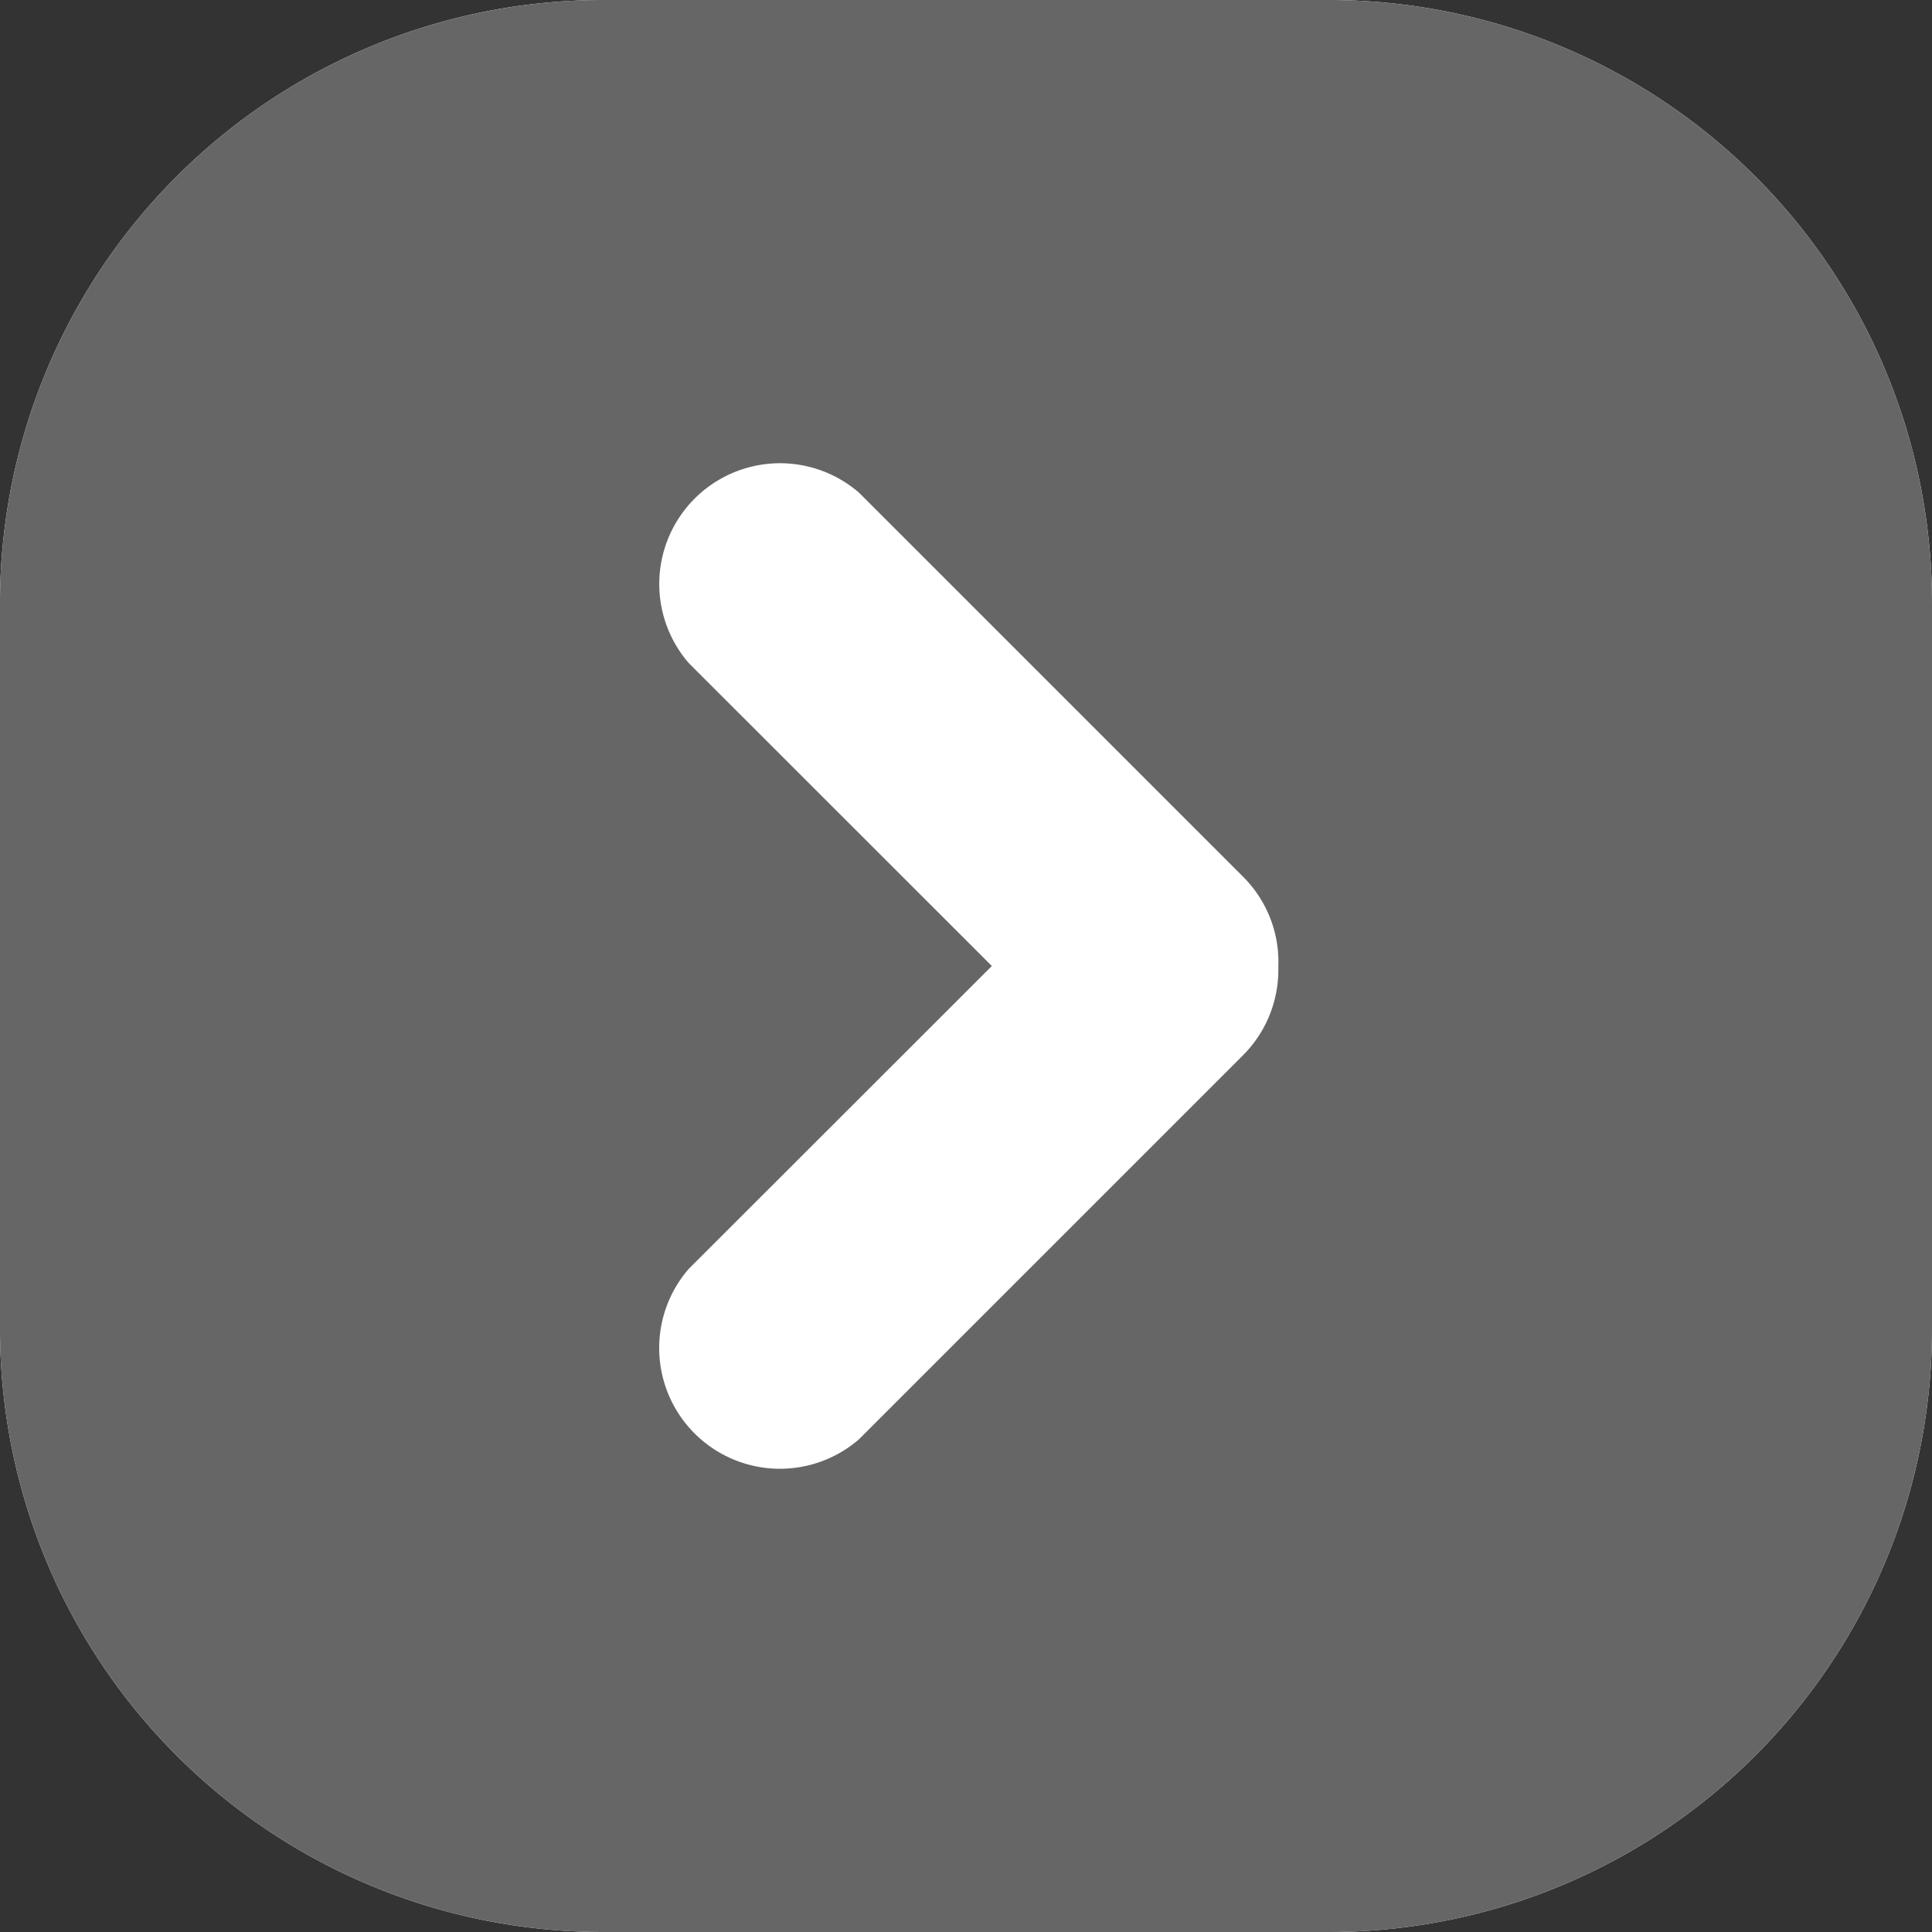
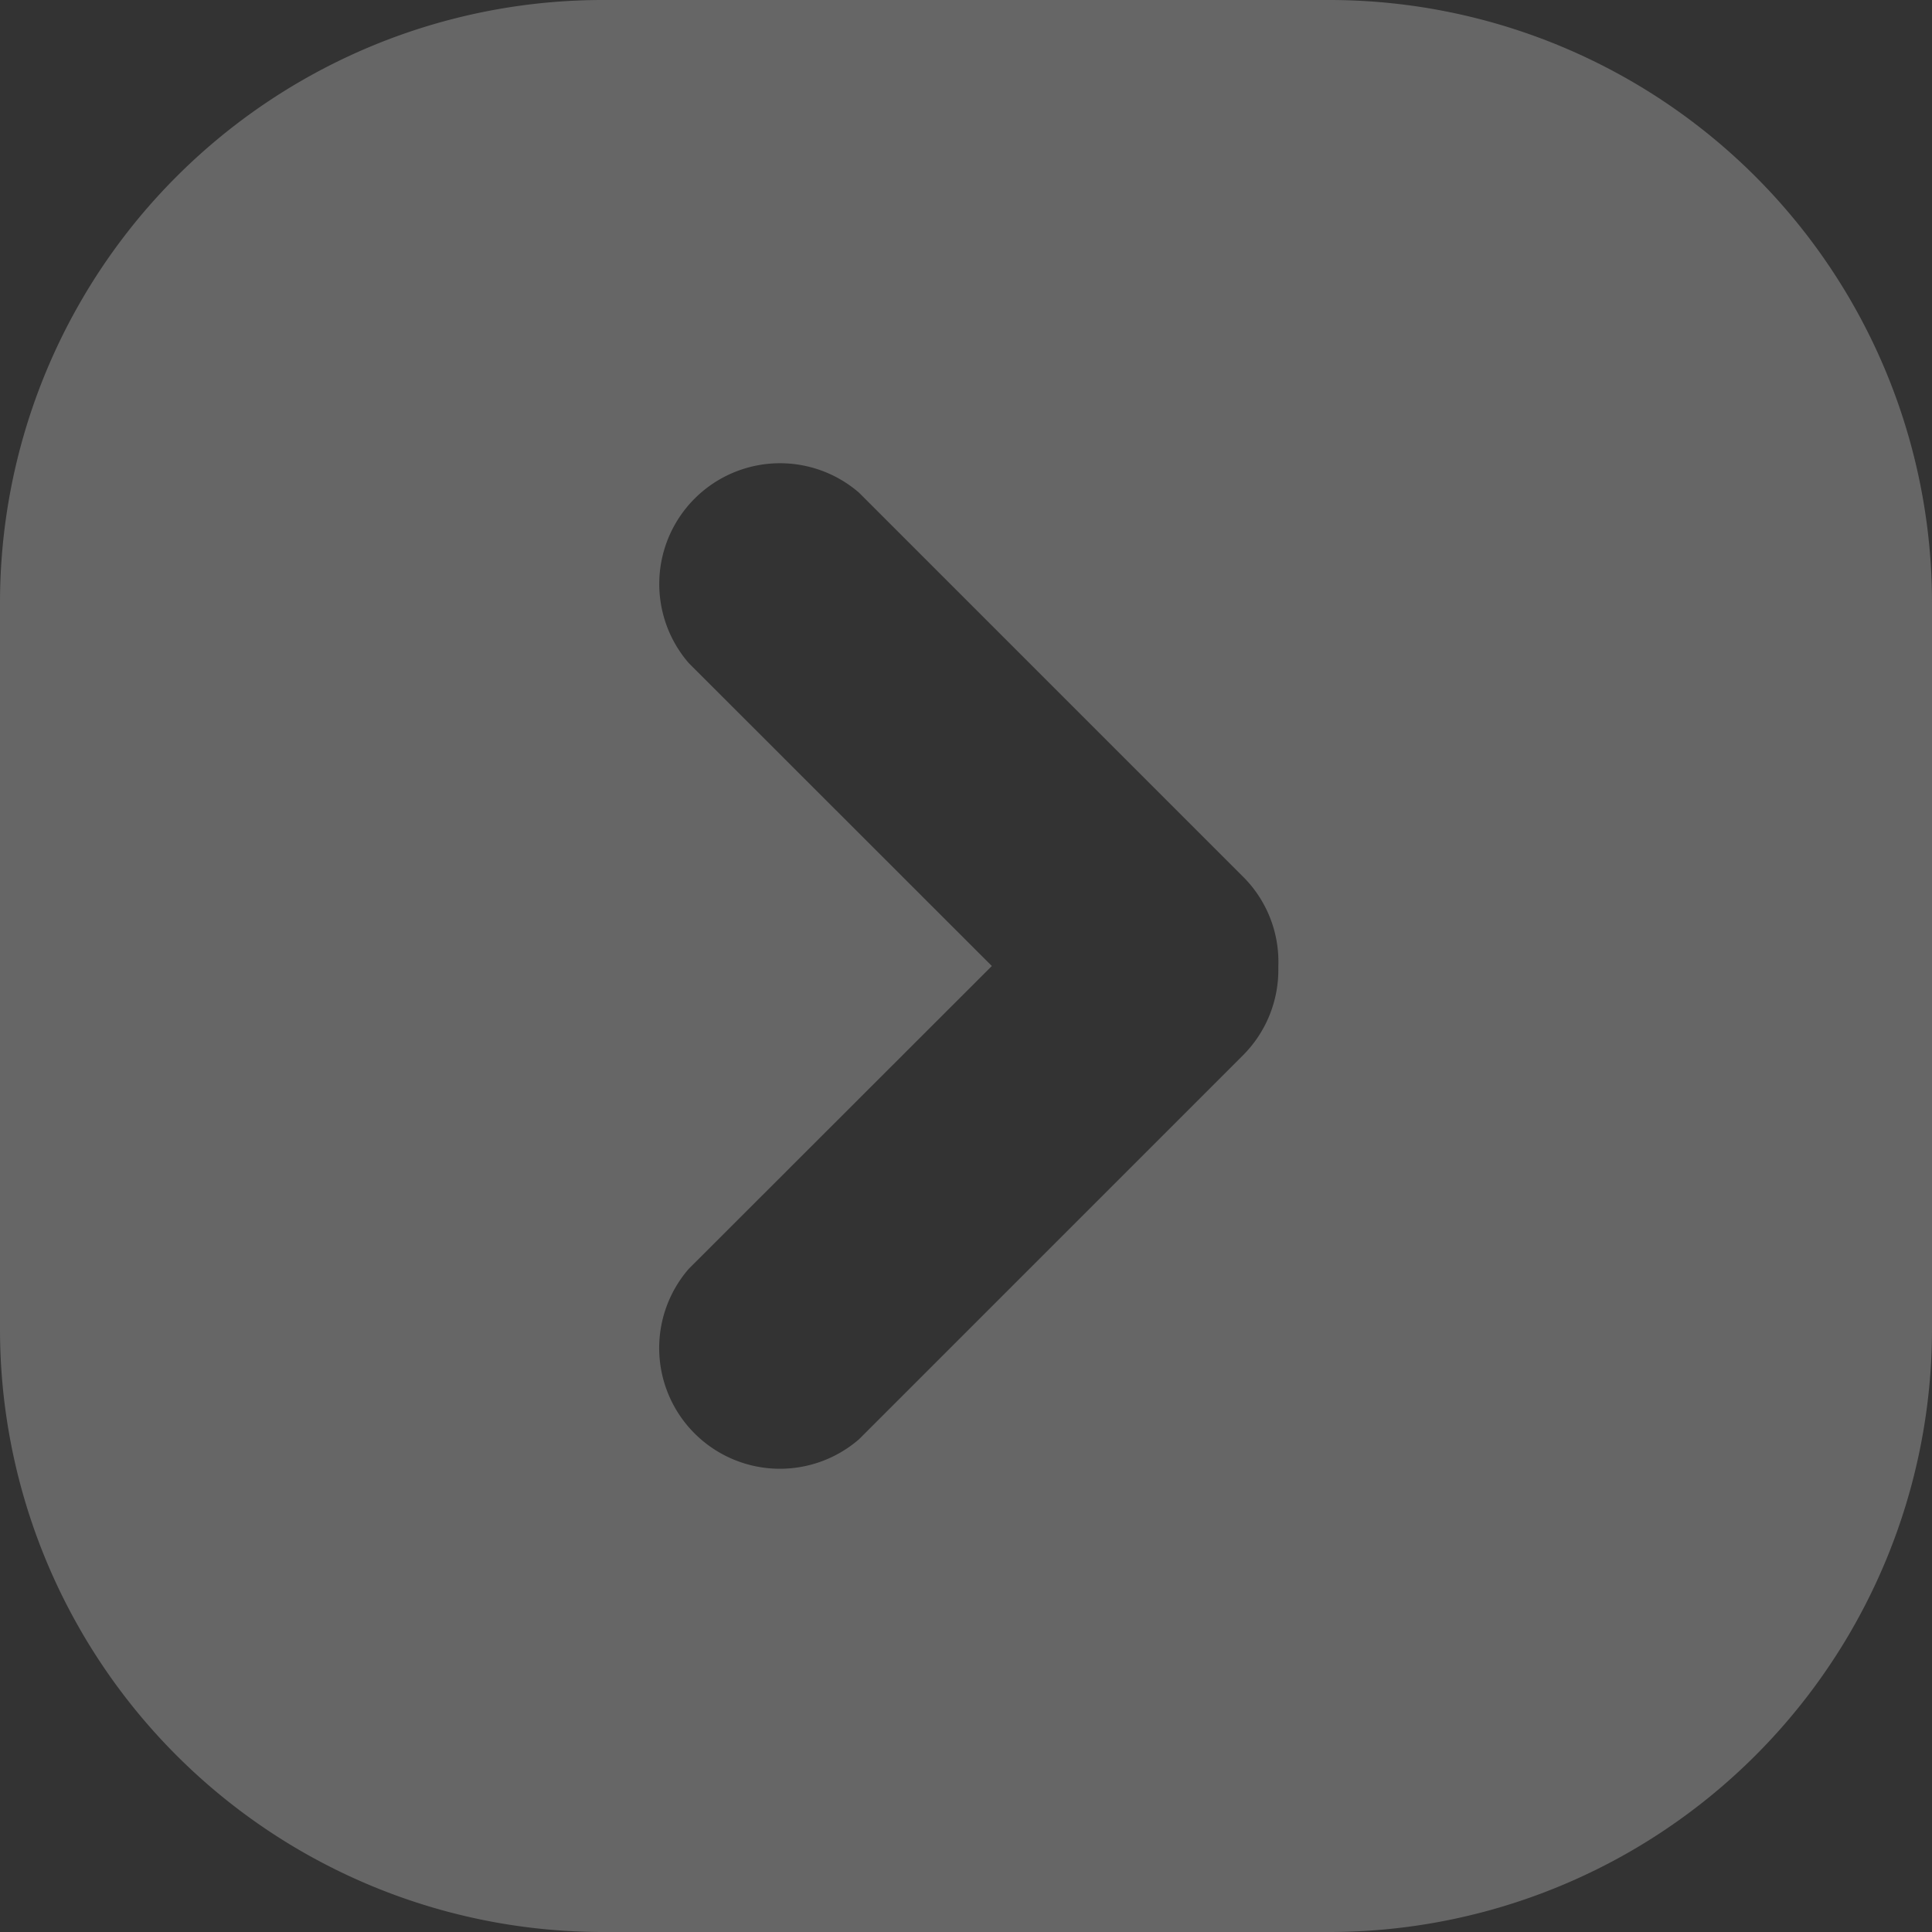
<svg xmlns="http://www.w3.org/2000/svg" id="FLECHE_DROITE" data-name="FLECHE DROITE" width="24" height="24" viewBox="0 0 24 24">
  <rect x="0" y="0" width="24" height="24" fill="#333333" stroke="none" />
-   <path id="BG" d="M19.009,2.5H9.991A7.488,7.488,0,0,0,2.5,9.991v9.019A7.488,7.488,0,0,0,9.991,26.5h9.019A7.488,7.488,0,0,0,26.5,19.009V9.991A7.488,7.488,0,0,0,19.009,2.5Z" transform="translate(-2.5 -2.5)" fill="#fff" />
  <path id="FLECHE" d="M19.009,2.5H9.991A7.488,7.488,0,0,0,2.5,9.991v9.019A7.488,7.488,0,0,0,9.991,26.5h9.019A7.488,7.488,0,0,0,26.5,19.009V9.991A7.488,7.488,0,0,0,19.009,2.5ZM17.943,15.607l-4.772,4.772a1.5,1.5,0,0,1-2.115-2.117L14.821,14.5l-3.764-3.762a1.5,1.5,0,0,1,2.115-2.117l4.772,4.772A1.491,1.491,0,0,1,18.38,14.5v.048a1.5,1.5,0,0,1-.437,1.059Z" transform="translate(-2.5 -2.5)" fill="#666" />
</svg>